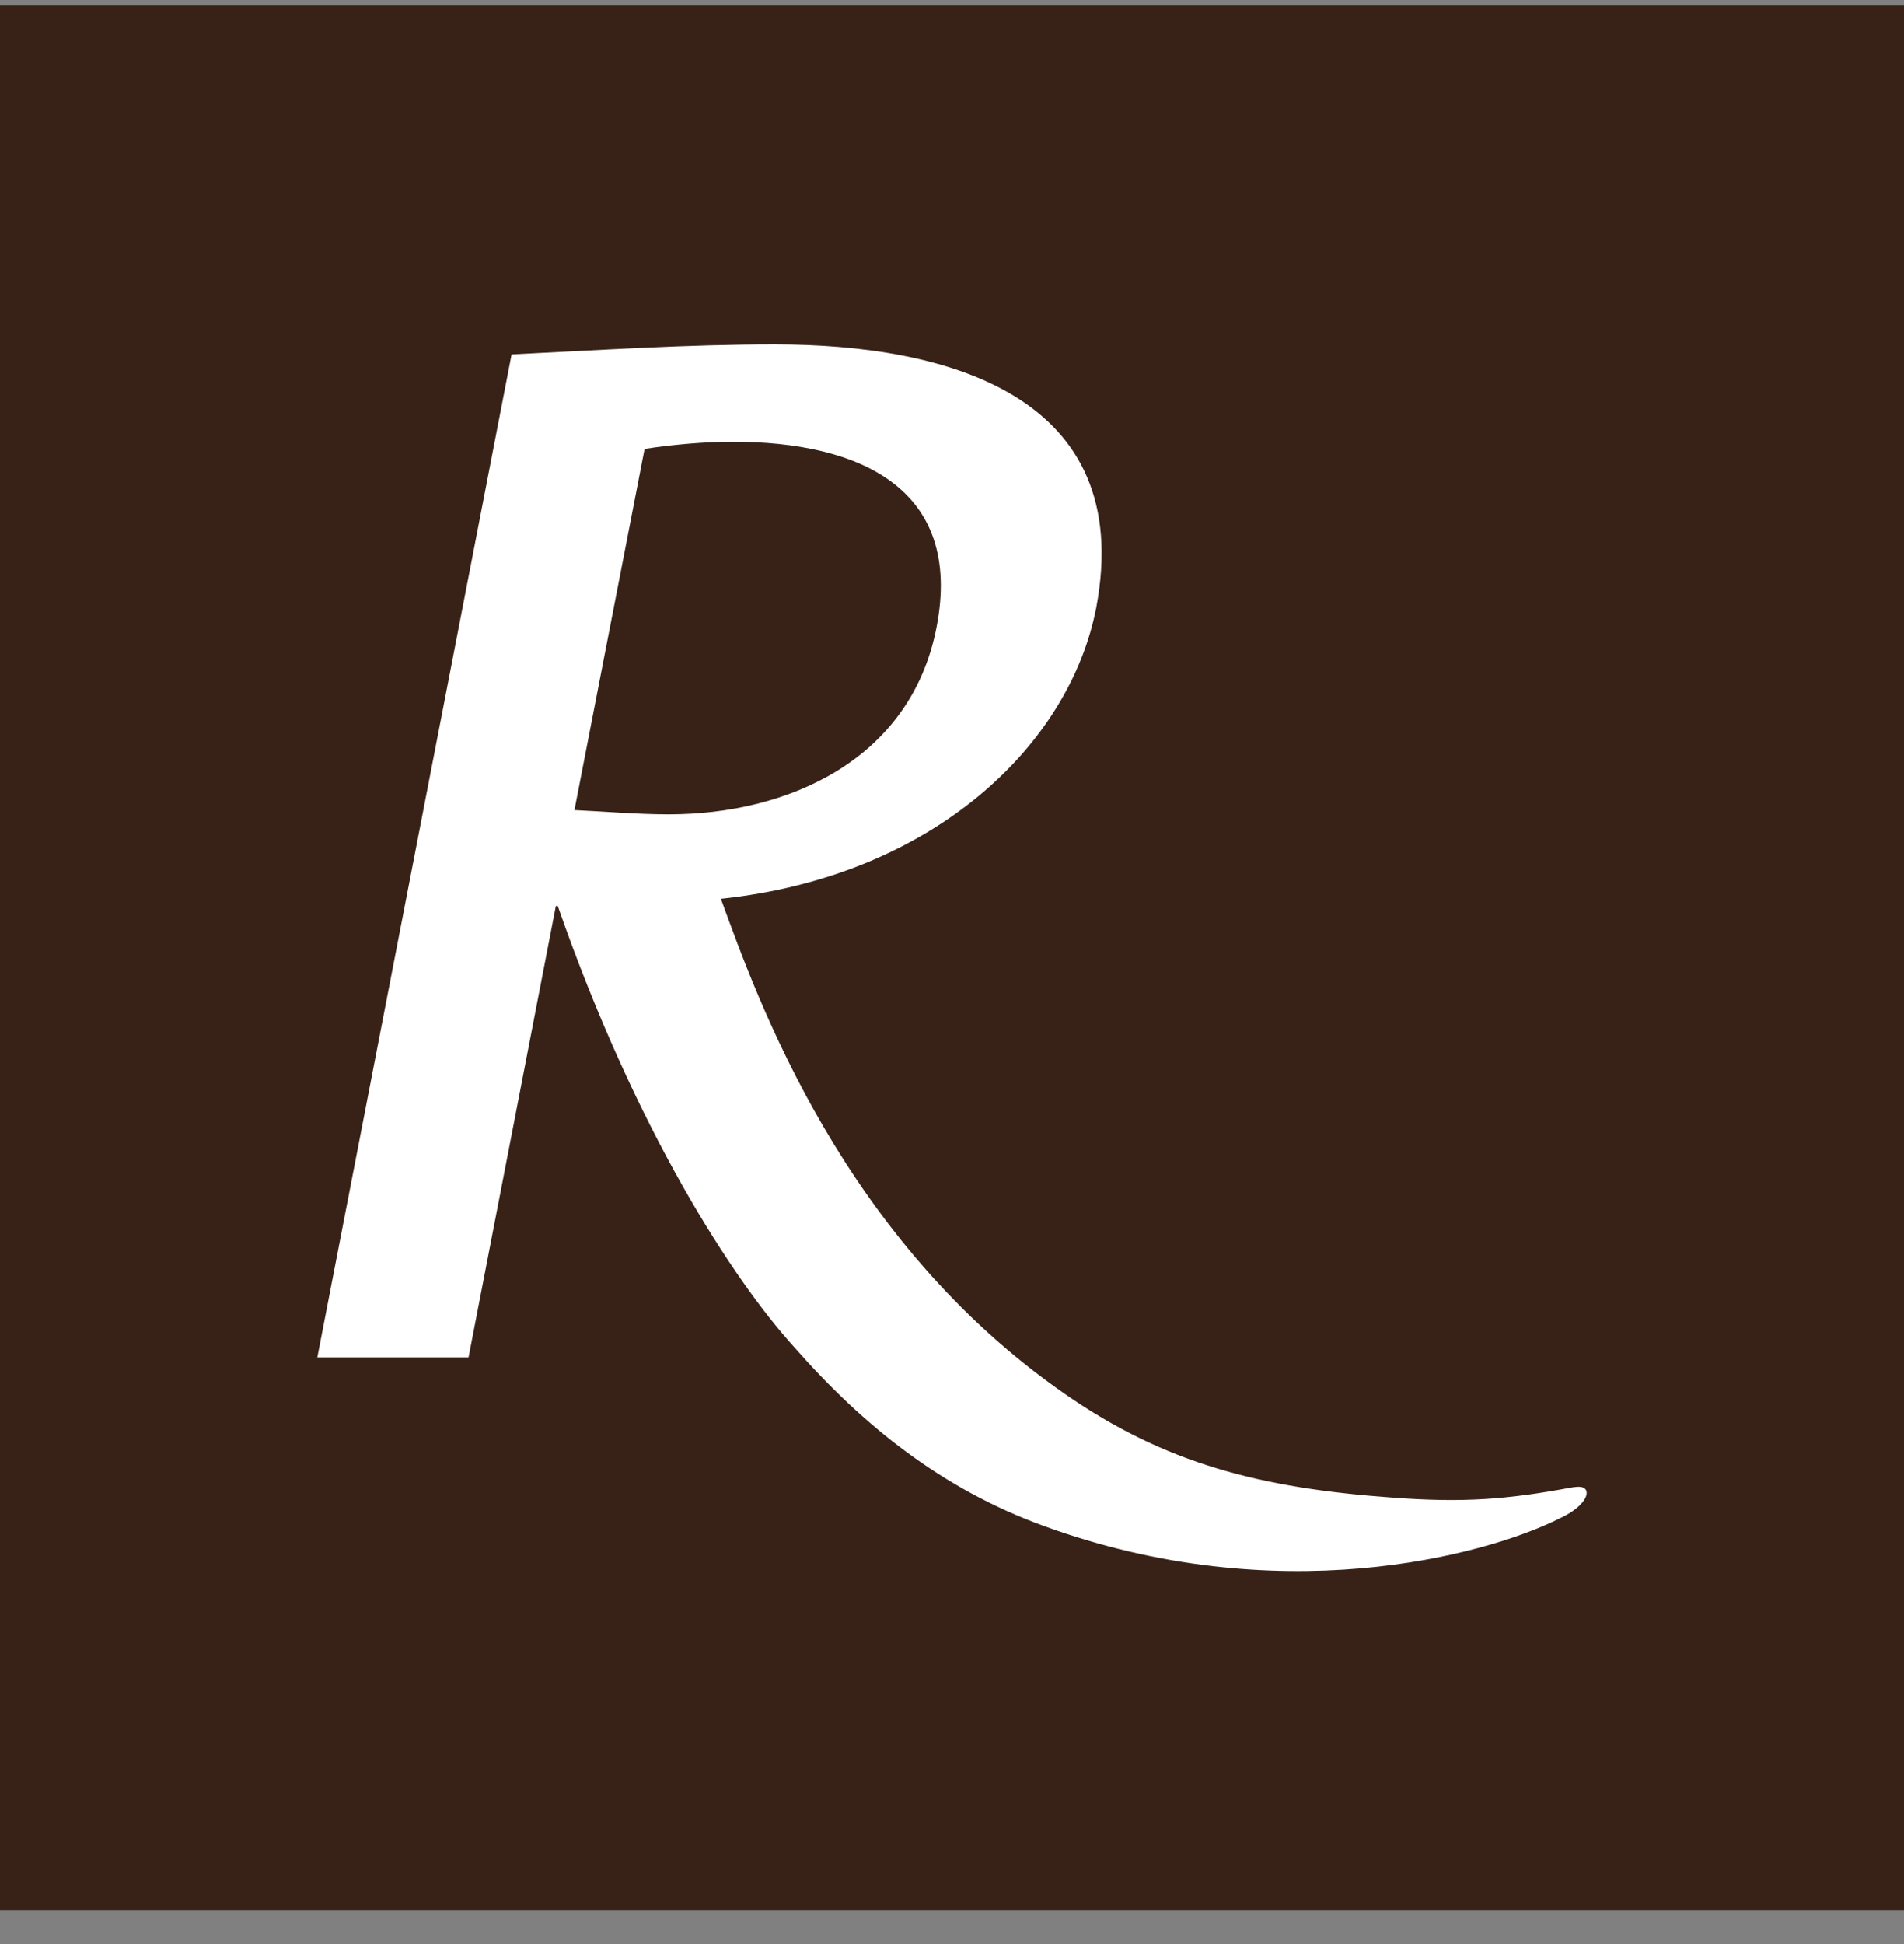
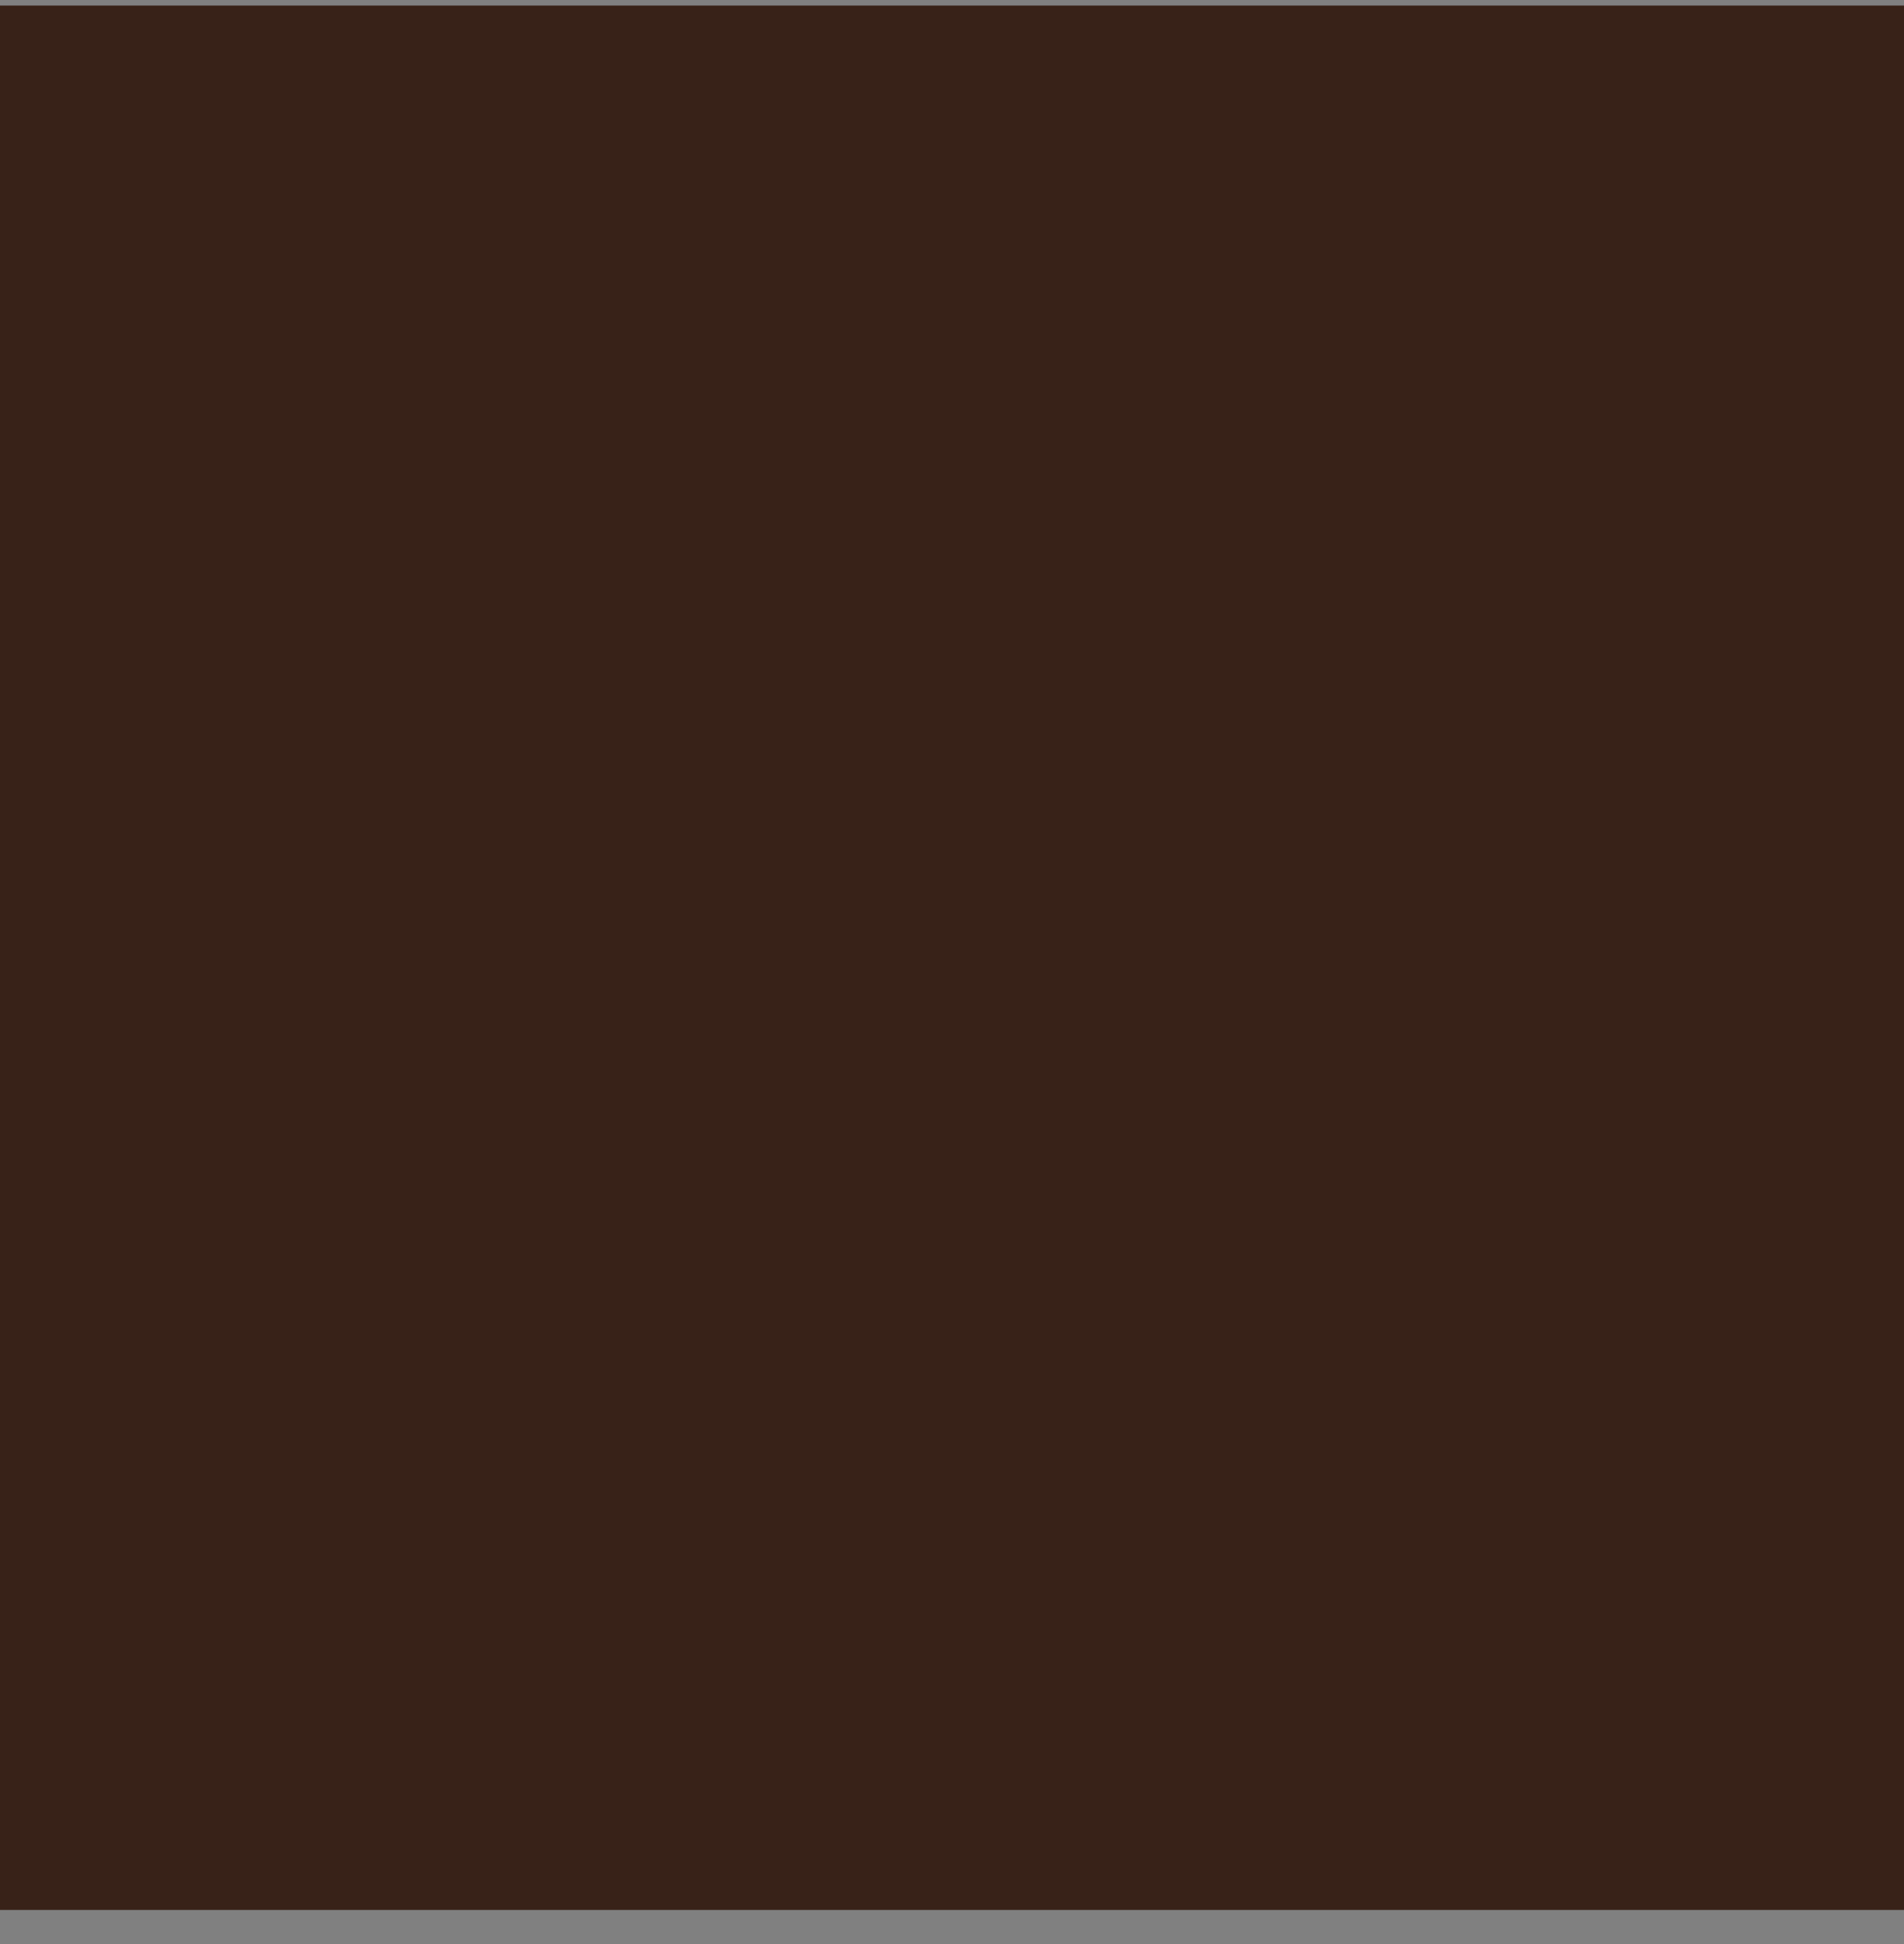
<svg xmlns="http://www.w3.org/2000/svg" width="48" height="49" viewBox="0 0 48 49" fill="none">
  <rect x="0" y="0" width="48" height="49" fill="#808080" stroke="none" />
  <rect width="48" height="48" transform="translate(0 0.14)" fill="#382218" />
-   <path d="M14.482 20.418L16.25 11.315C16.959 11.206 17.765 11.134 18.474 11.134C21.637 11.134 24.295 12.289 23.61 15.812C22.96 19.155 19.858 20.526 16.863 20.526C16.033 20.526 15.264 20.454 14.47 20.418M12.895 8.945L8 34.212H11.812L14.013 22.835C14.013 22.835 14.037 22.835 14.061 22.835C16.033 28.5 18.486 32.264 20.026 33.959C21.77 35.944 23.754 37.531 26.303 38.457C32.22 40.621 37.403 39.203 39.231 38.313C39.46 38.204 39.712 38.084 39.892 37.868C40.013 37.723 40.025 37.591 39.965 37.531C39.904 37.471 39.82 37.459 39.604 37.495C37.992 37.795 36.886 37.88 35.106 37.747C31.763 37.507 29.37 36.882 26.869 35.15C21.253 31.265 19.112 25.229 18.174 22.655C23.513 22.09 26.965 18.795 27.638 15.307C28.636 9.98 23.886 8.681 19.533 8.681C17.308 8.681 15.119 8.825 12.906 8.933" fill="white" />
</svg>